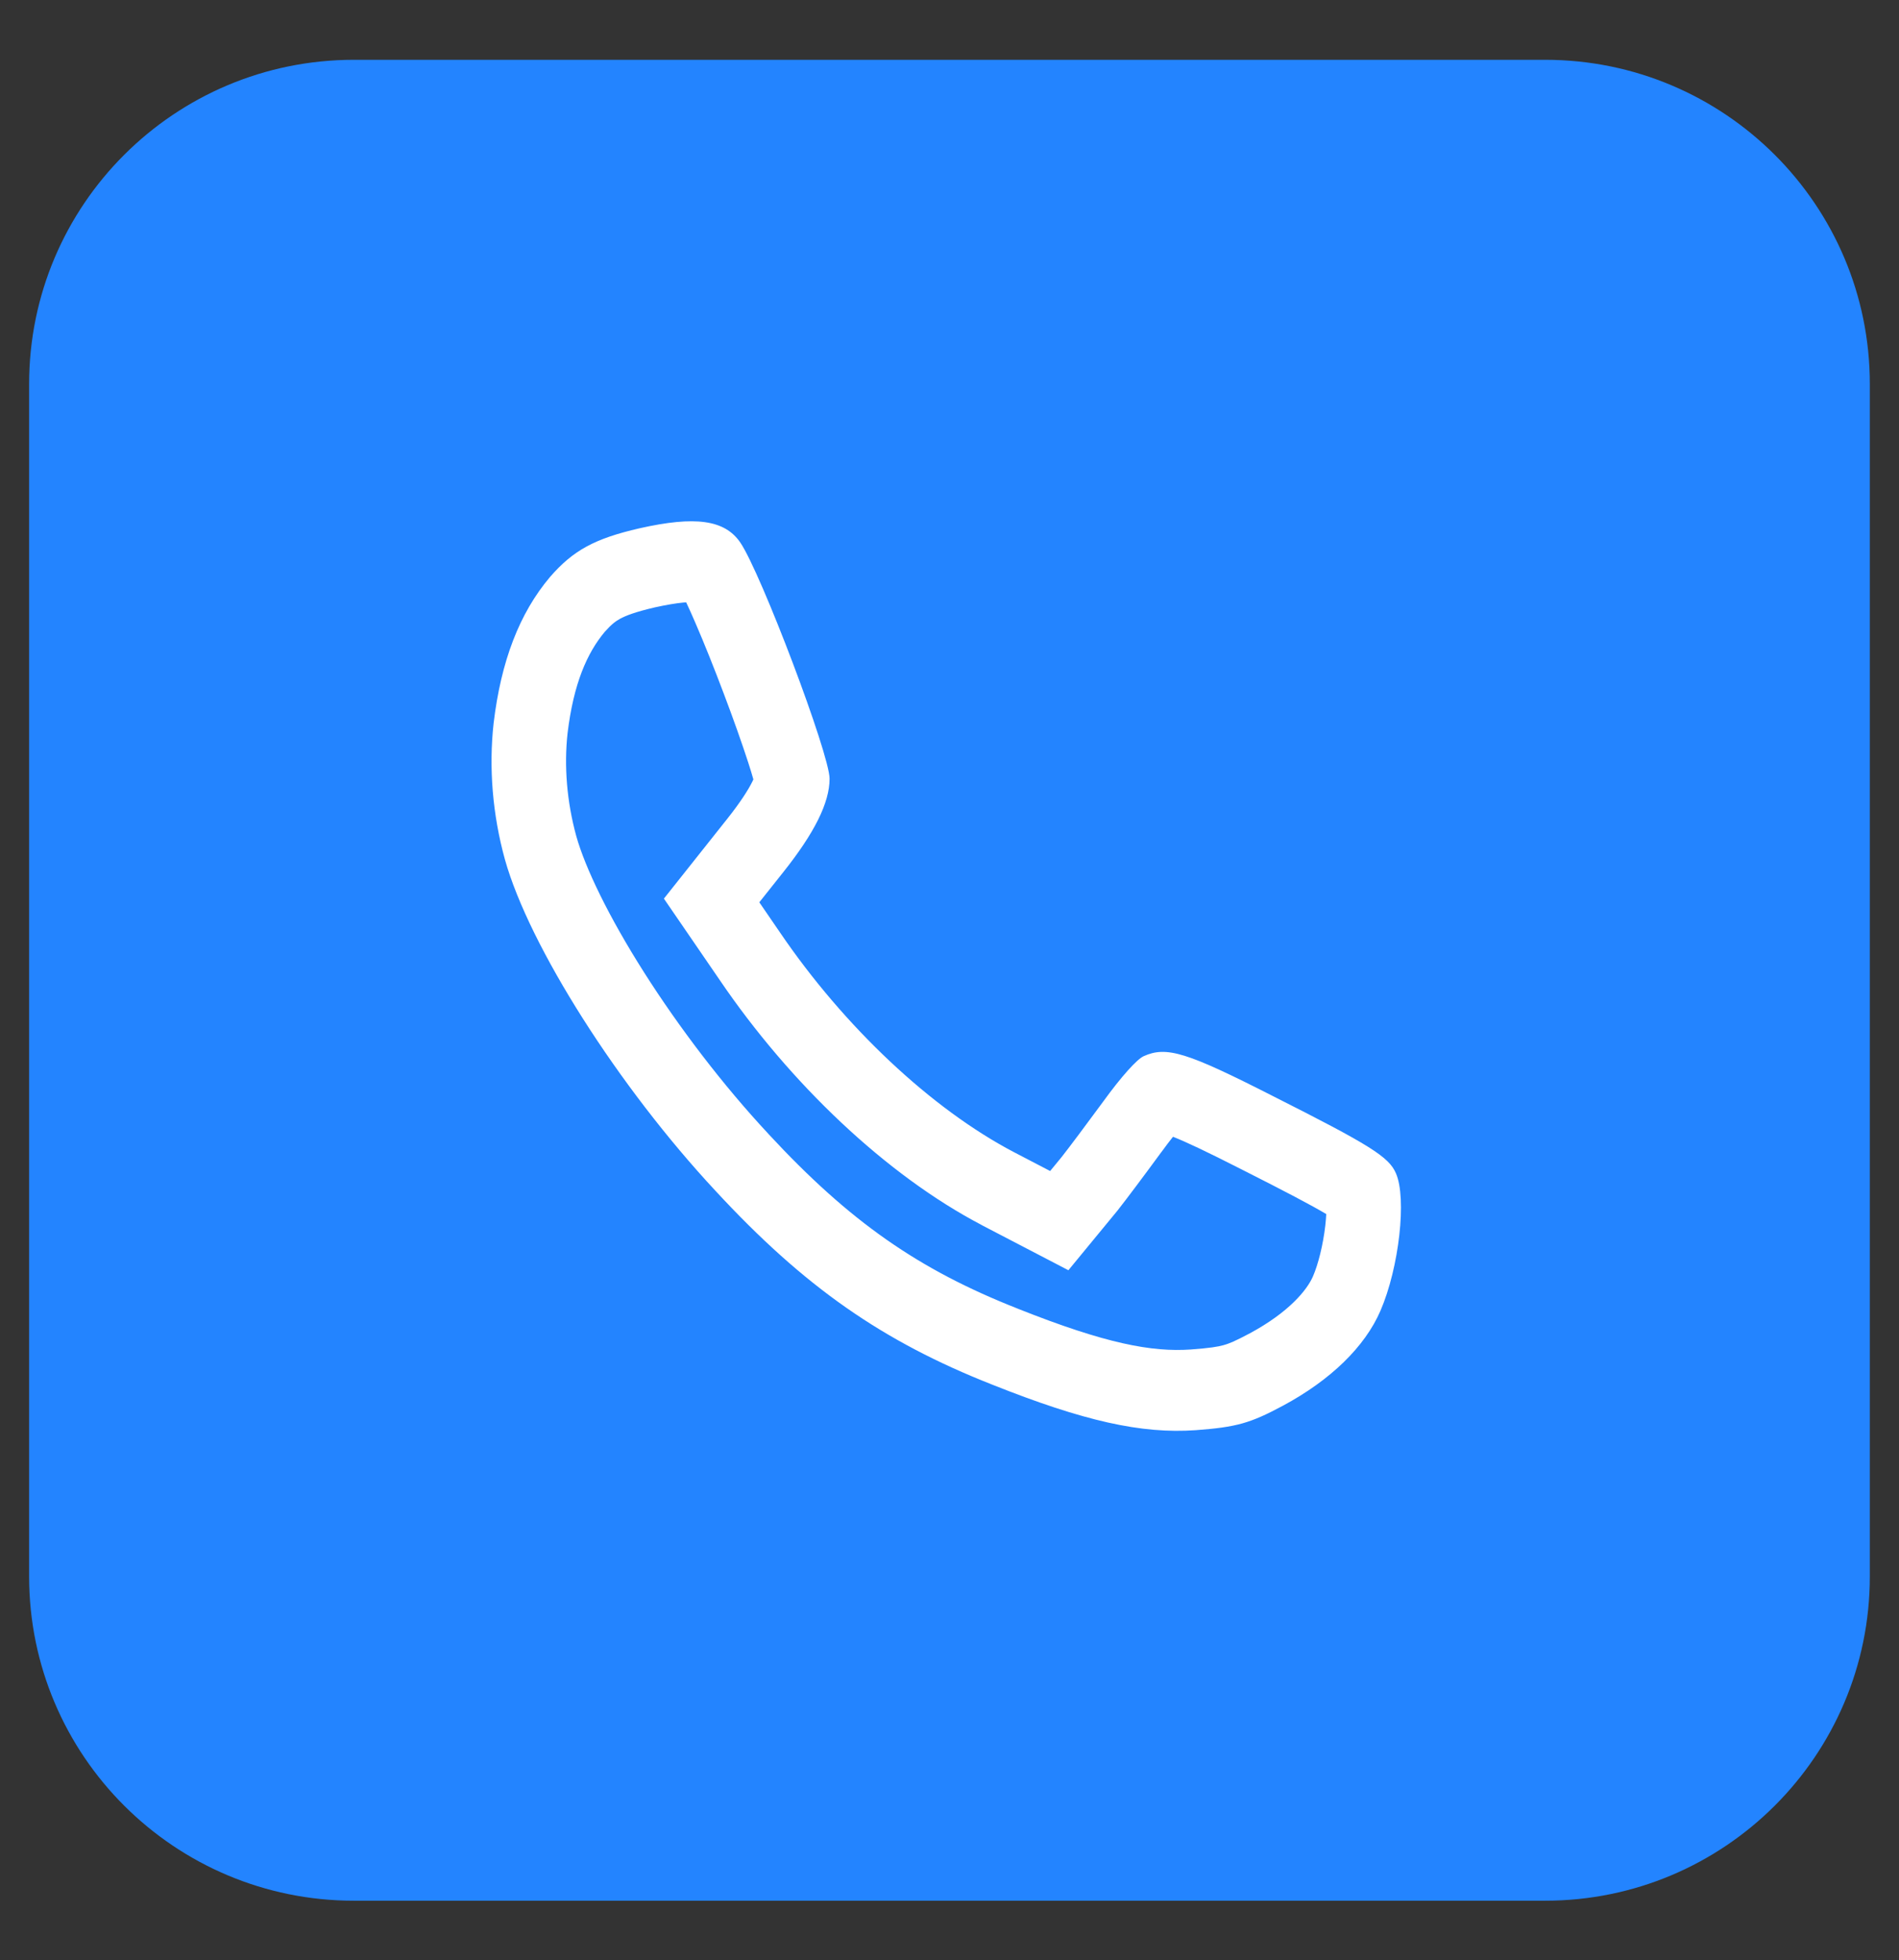
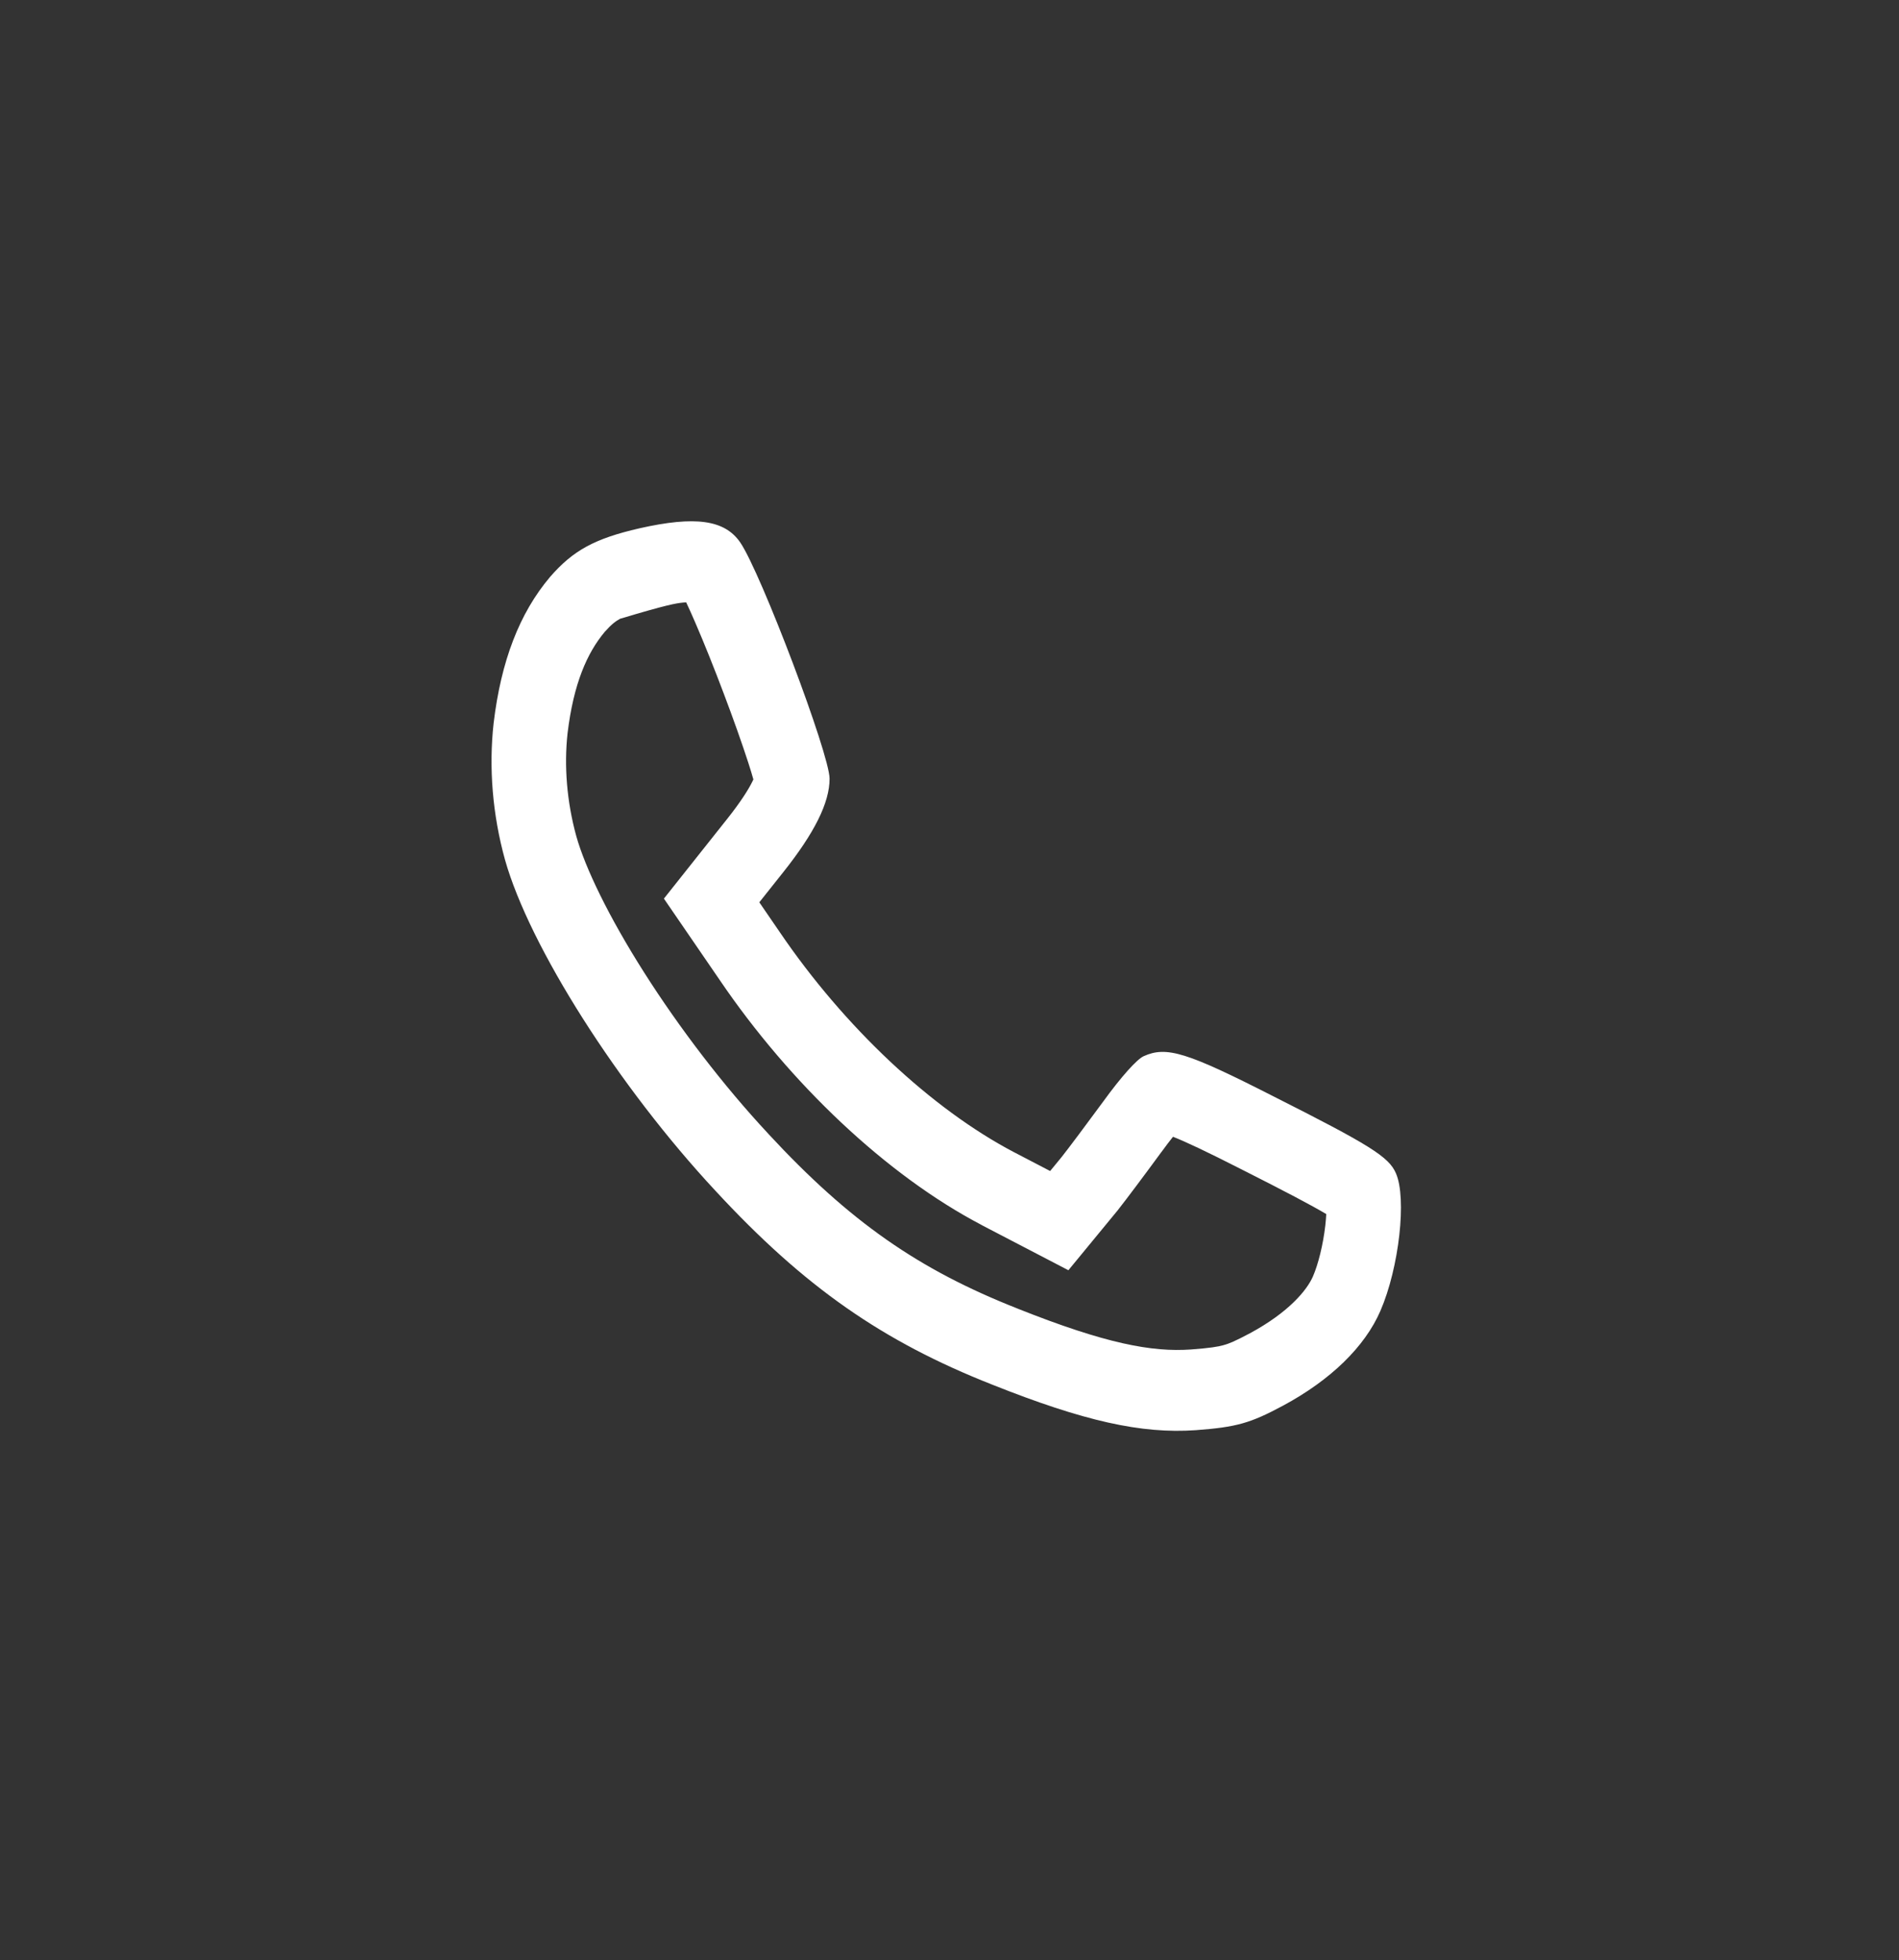
<svg xmlns="http://www.w3.org/2000/svg" viewBox="0 0 33.00 34.06" data-guides="{&quot;vertical&quot;:[],&quot;horizontal&quot;:[]}">
  <rect x="0" y="0" width="33.00" height="34.06" fill="#333333" stroke="none" />
  <defs />
-   <path fill="#2384ff" stroke="none" fill-opacity="1" stroke-width="1" stroke-opacity="1" id="tSvg1501e797488" title="Path 14" d="M0.506 6.673C0.506 3.561 3.033 1.039 6.151 1.039C13.05 1.039 19.949 1.039 26.849 1.039C29.966 1.039 32.493 3.561 32.493 6.673C32.493 13.579 32.493 20.486 32.493 27.392C32.493 30.503 29.966 33.026 26.849 33.026C19.949 33.026 13.05 33.026 6.151 33.026C3.033 33.026 0.506 30.503 0.506 27.392C0.506 20.486 0.506 13.579 0.506 6.673Z" />
-   <path fill="white" stroke="none" fill-opacity="1" stroke-width="1" stroke-opacity="1" clip-rule="evenodd" fill-rule="evenodd" id="tSvgaab4f100b8" title="Path 13" d="M17.243 24.059C15.336 23.307 13.98 22.363 12.435 20.693C10.749 18.884 9.197 16.443 8.774 14.933C8.559 14.155 8.492 13.337 8.578 12.565C8.707 11.488 9.025 10.656 9.559 10.024C9.958 9.565 10.332 9.359 11.111 9.18C12.085 8.96 12.595 9.033 12.864 9.426C13.226 9.958 14.416 13.104 14.416 13.53C14.416 13.949 14.152 14.474 13.613 15.152C13.473 15.328 13.335 15.503 13.195 15.678C13.314 15.851 13.433 16.024 13.551 16.197C14.667 17.84 16.188 19.27 17.623 20.021C17.832 20.13 18.04 20.239 18.249 20.347C18.316 20.265 18.384 20.183 18.451 20.101C18.561 19.962 18.886 19.529 19.169 19.143C19.487 18.704 19.757 18.405 19.874 18.352C20.272 18.172 20.628 18.285 22.118 19.044C23.805 19.895 24.136 20.101 24.258 20.387C24.448 20.819 24.314 22.023 23.989 22.775C23.719 23.4 23.124 23.979 22.296 24.424C21.726 24.73 21.487 24.797 20.781 24.85C19.831 24.917 18.831 24.691 17.243 24.059ZM20.695 23.448C20.016 23.495 19.22 23.349 17.689 22.74C17.688 22.739 17.686 22.739 17.685 22.738C15.966 22.061 14.77 21.232 13.349 19.698C13.348 19.697 13.347 19.695 13.346 19.694C12.564 18.855 11.806 17.86 11.197 16.903C10.576 15.926 10.169 15.079 10.014 14.527C9.85 13.929 9.8 13.309 9.863 12.739C9.967 11.877 10.203 11.345 10.508 10.98C10.623 10.85 10.697 10.795 10.774 10.752C10.873 10.698 11.038 10.633 11.377 10.554C11.586 10.508 11.747 10.482 11.87 10.47C11.89 10.468 11.908 10.466 11.924 10.466C11.971 10.565 12.026 10.687 12.086 10.827C12.238 11.178 12.412 11.613 12.577 12.051C12.743 12.489 12.894 12.915 13.002 13.248C13.04 13.365 13.07 13.464 13.092 13.543C13.088 13.554 13.082 13.565 13.076 13.577C13.004 13.723 12.868 13.938 12.632 14.235C12.632 14.235 12.631 14.236 12.631 14.236C12.266 14.695 11.902 15.155 11.537 15.614C11.862 16.087 12.186 16.56 12.51 17.033C13.728 18.825 15.403 20.419 17.06 21.286C17.061 21.287 17.061 21.287 17.062 21.288C17.564 21.549 18.065 21.81 18.566 22.071C18.853 21.723 19.14 21.374 19.426 21.026C19.429 21.022 19.432 21.019 19.434 21.015C19.562 20.854 19.899 20.404 20.183 20.016C20.184 20.015 20.185 20.014 20.186 20.013C20.259 19.913 20.325 19.825 20.384 19.752C20.608 19.84 20.963 20.007 21.568 20.315C21.569 20.316 21.57 20.317 21.572 20.317C22.345 20.708 22.785 20.939 23.047 21.095C23.044 21.153 23.039 21.219 23.031 21.291C22.992 21.631 22.907 21.969 22.816 22.178C22.716 22.41 22.402 22.799 21.721 23.166C21.463 23.304 21.355 23.347 21.265 23.372C21.166 23.4 21.029 23.423 20.695 23.448Z" />
+   <path fill="white" stroke="none" fill-opacity="1" stroke-width="1" stroke-opacity="1" clip-rule="evenodd" fill-rule="evenodd" id="tSvgaab4f100b8" title="Path 13" d="M17.243 24.059C15.336 23.307 13.98 22.363 12.435 20.693C10.749 18.884 9.197 16.443 8.774 14.933C8.559 14.155 8.492 13.337 8.578 12.565C8.707 11.488 9.025 10.656 9.559 10.024C9.958 9.565 10.332 9.359 11.111 9.18C12.085 8.96 12.595 9.033 12.864 9.426C13.226 9.958 14.416 13.104 14.416 13.53C14.416 13.949 14.152 14.474 13.613 15.152C13.473 15.328 13.335 15.503 13.195 15.678C13.314 15.851 13.433 16.024 13.551 16.197C14.667 17.84 16.188 19.27 17.623 20.021C17.832 20.13 18.04 20.239 18.249 20.347C18.316 20.265 18.384 20.183 18.451 20.101C18.561 19.962 18.886 19.529 19.169 19.143C19.487 18.704 19.757 18.405 19.874 18.352C20.272 18.172 20.628 18.285 22.118 19.044C23.805 19.895 24.136 20.101 24.258 20.387C24.448 20.819 24.314 22.023 23.989 22.775C23.719 23.4 23.124 23.979 22.296 24.424C21.726 24.73 21.487 24.797 20.781 24.85C19.831 24.917 18.831 24.691 17.243 24.059ZM20.695 23.448C20.016 23.495 19.22 23.349 17.689 22.74C17.688 22.739 17.686 22.739 17.685 22.738C15.966 22.061 14.77 21.232 13.349 19.698C13.348 19.697 13.347 19.695 13.346 19.694C12.564 18.855 11.806 17.86 11.197 16.903C10.576 15.926 10.169 15.079 10.014 14.527C9.85 13.929 9.8 13.309 9.863 12.739C9.967 11.877 10.203 11.345 10.508 10.98C10.623 10.85 10.697 10.795 10.774 10.752C11.586 10.508 11.747 10.482 11.87 10.47C11.89 10.468 11.908 10.466 11.924 10.466C11.971 10.565 12.026 10.687 12.086 10.827C12.238 11.178 12.412 11.613 12.577 12.051C12.743 12.489 12.894 12.915 13.002 13.248C13.04 13.365 13.07 13.464 13.092 13.543C13.088 13.554 13.082 13.565 13.076 13.577C13.004 13.723 12.868 13.938 12.632 14.235C12.632 14.235 12.631 14.236 12.631 14.236C12.266 14.695 11.902 15.155 11.537 15.614C11.862 16.087 12.186 16.56 12.51 17.033C13.728 18.825 15.403 20.419 17.06 21.286C17.061 21.287 17.061 21.287 17.062 21.288C17.564 21.549 18.065 21.81 18.566 22.071C18.853 21.723 19.14 21.374 19.426 21.026C19.429 21.022 19.432 21.019 19.434 21.015C19.562 20.854 19.899 20.404 20.183 20.016C20.184 20.015 20.185 20.014 20.186 20.013C20.259 19.913 20.325 19.825 20.384 19.752C20.608 19.84 20.963 20.007 21.568 20.315C21.569 20.316 21.57 20.317 21.572 20.317C22.345 20.708 22.785 20.939 23.047 21.095C23.044 21.153 23.039 21.219 23.031 21.291C22.992 21.631 22.907 21.969 22.816 22.178C22.716 22.41 22.402 22.799 21.721 23.166C21.463 23.304 21.355 23.347 21.265 23.372C21.166 23.4 21.029 23.423 20.695 23.448Z" />
</svg>